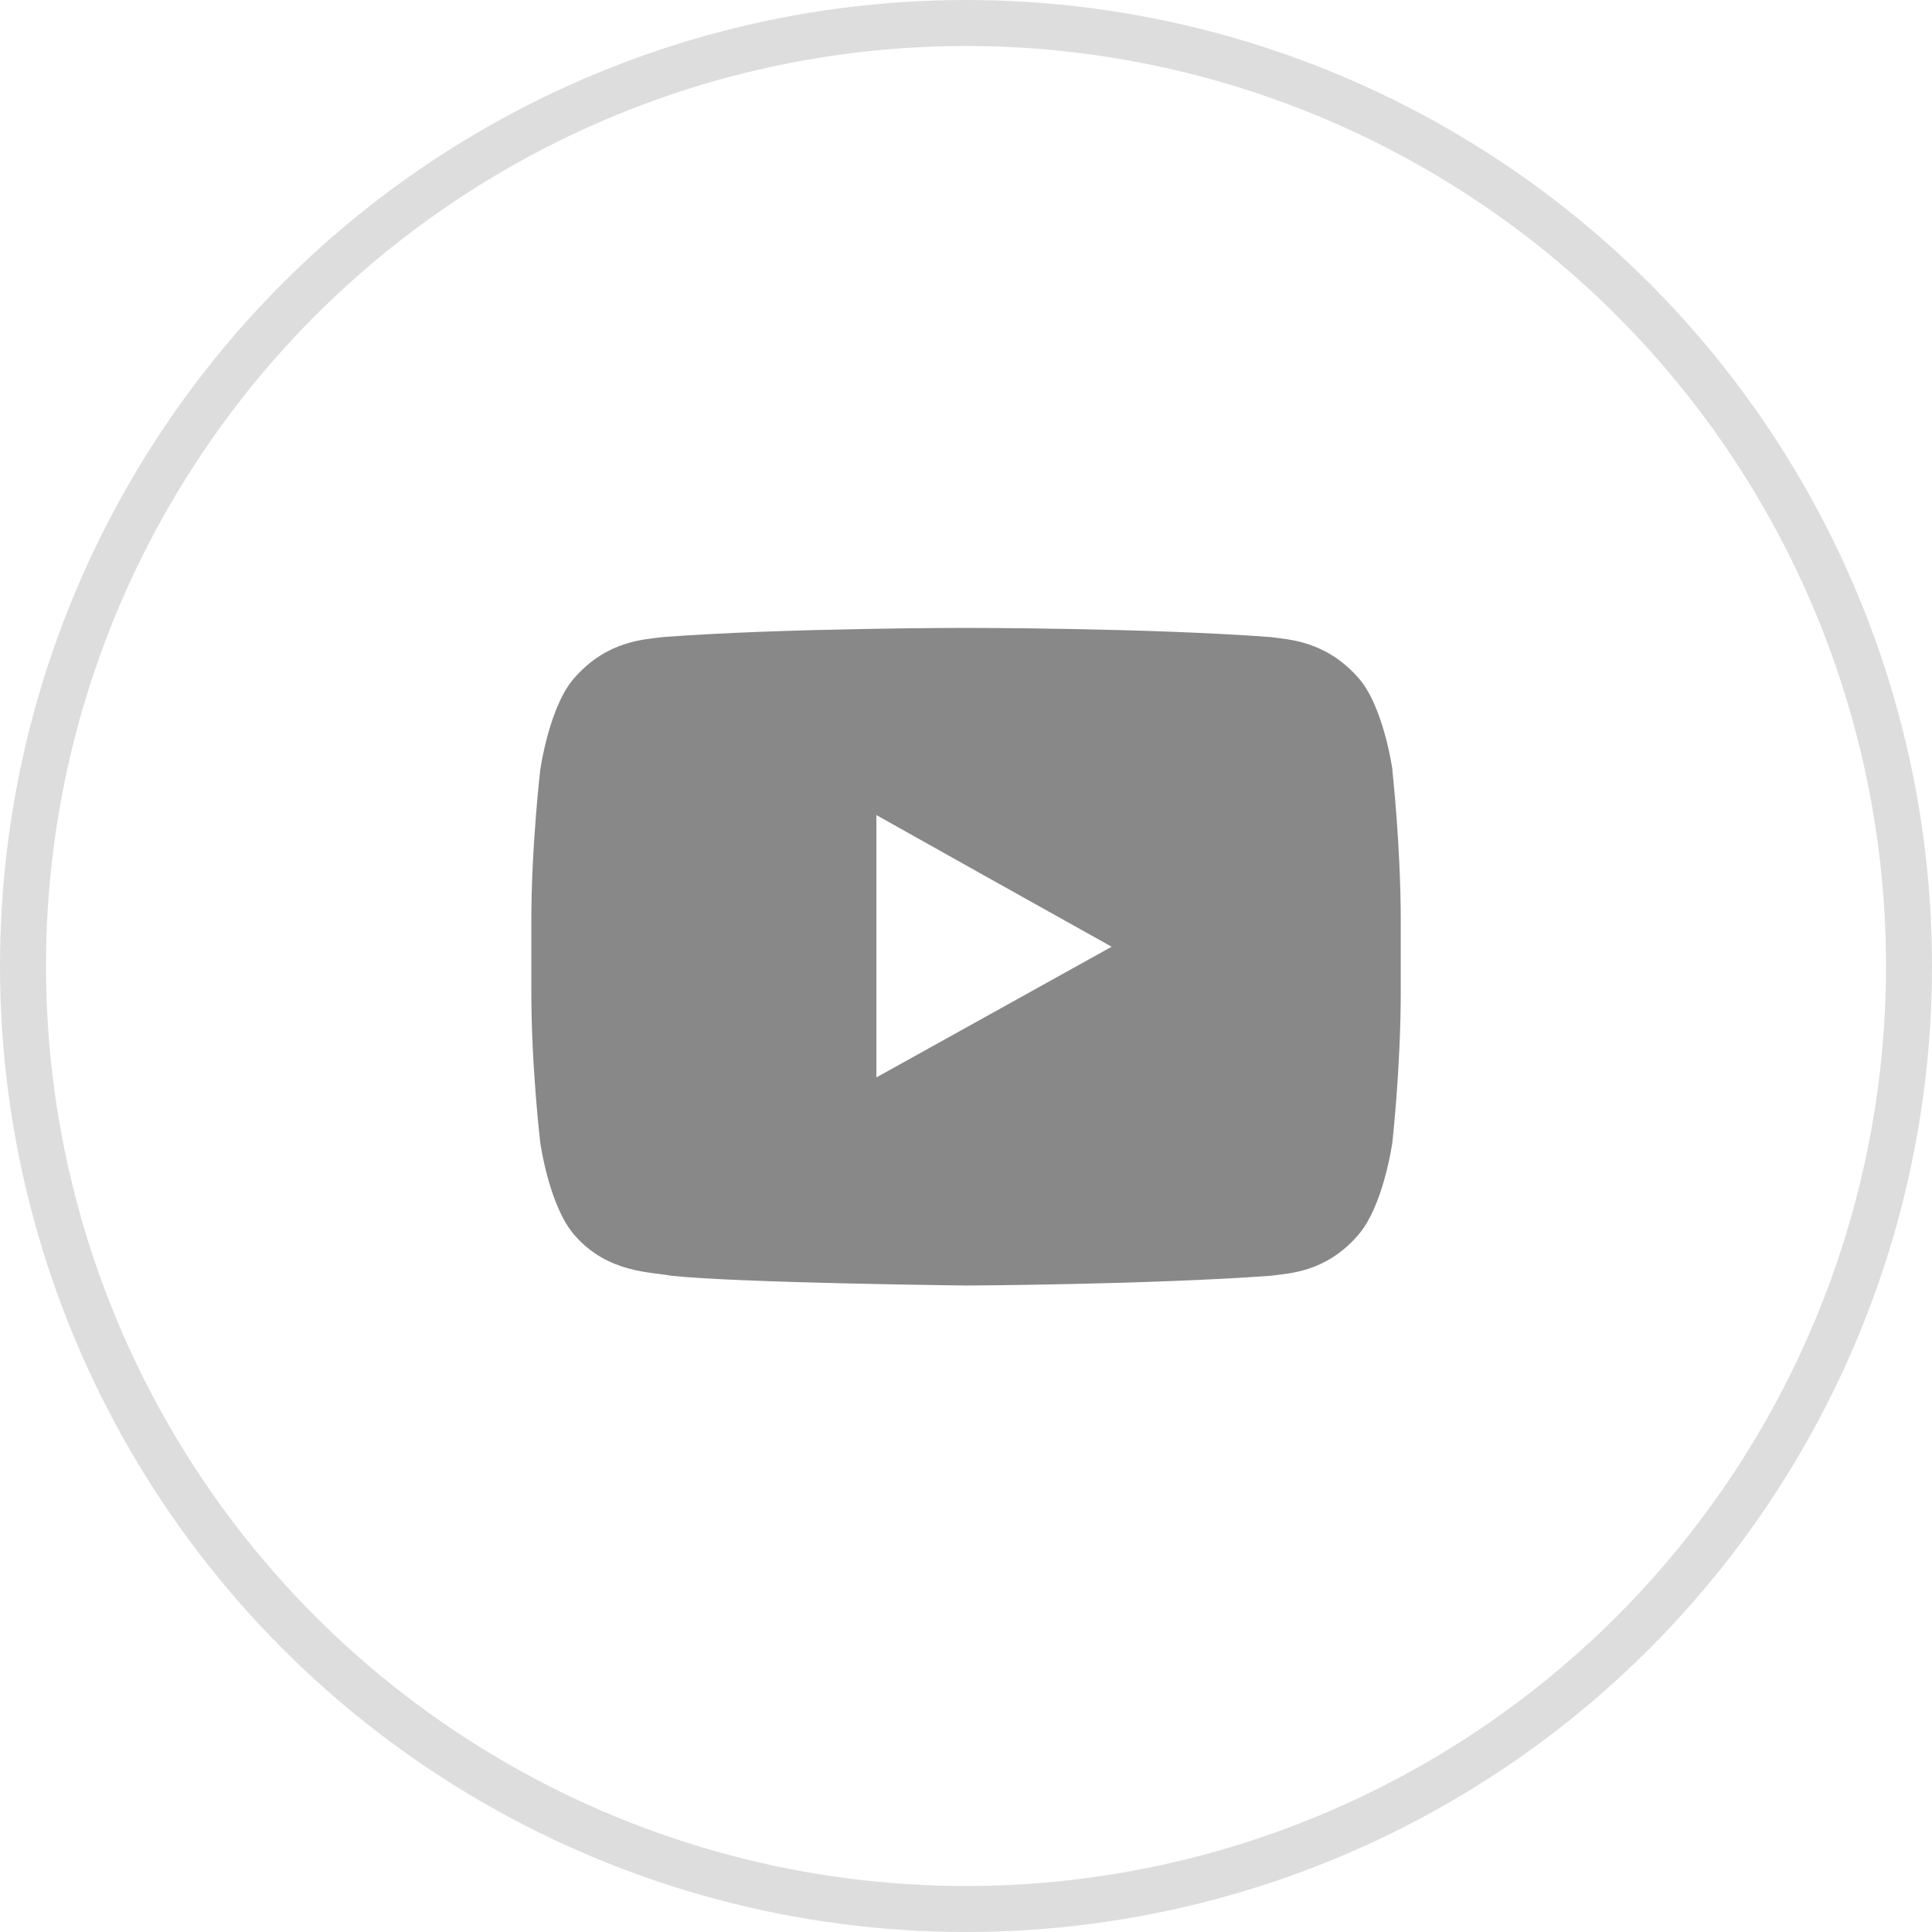
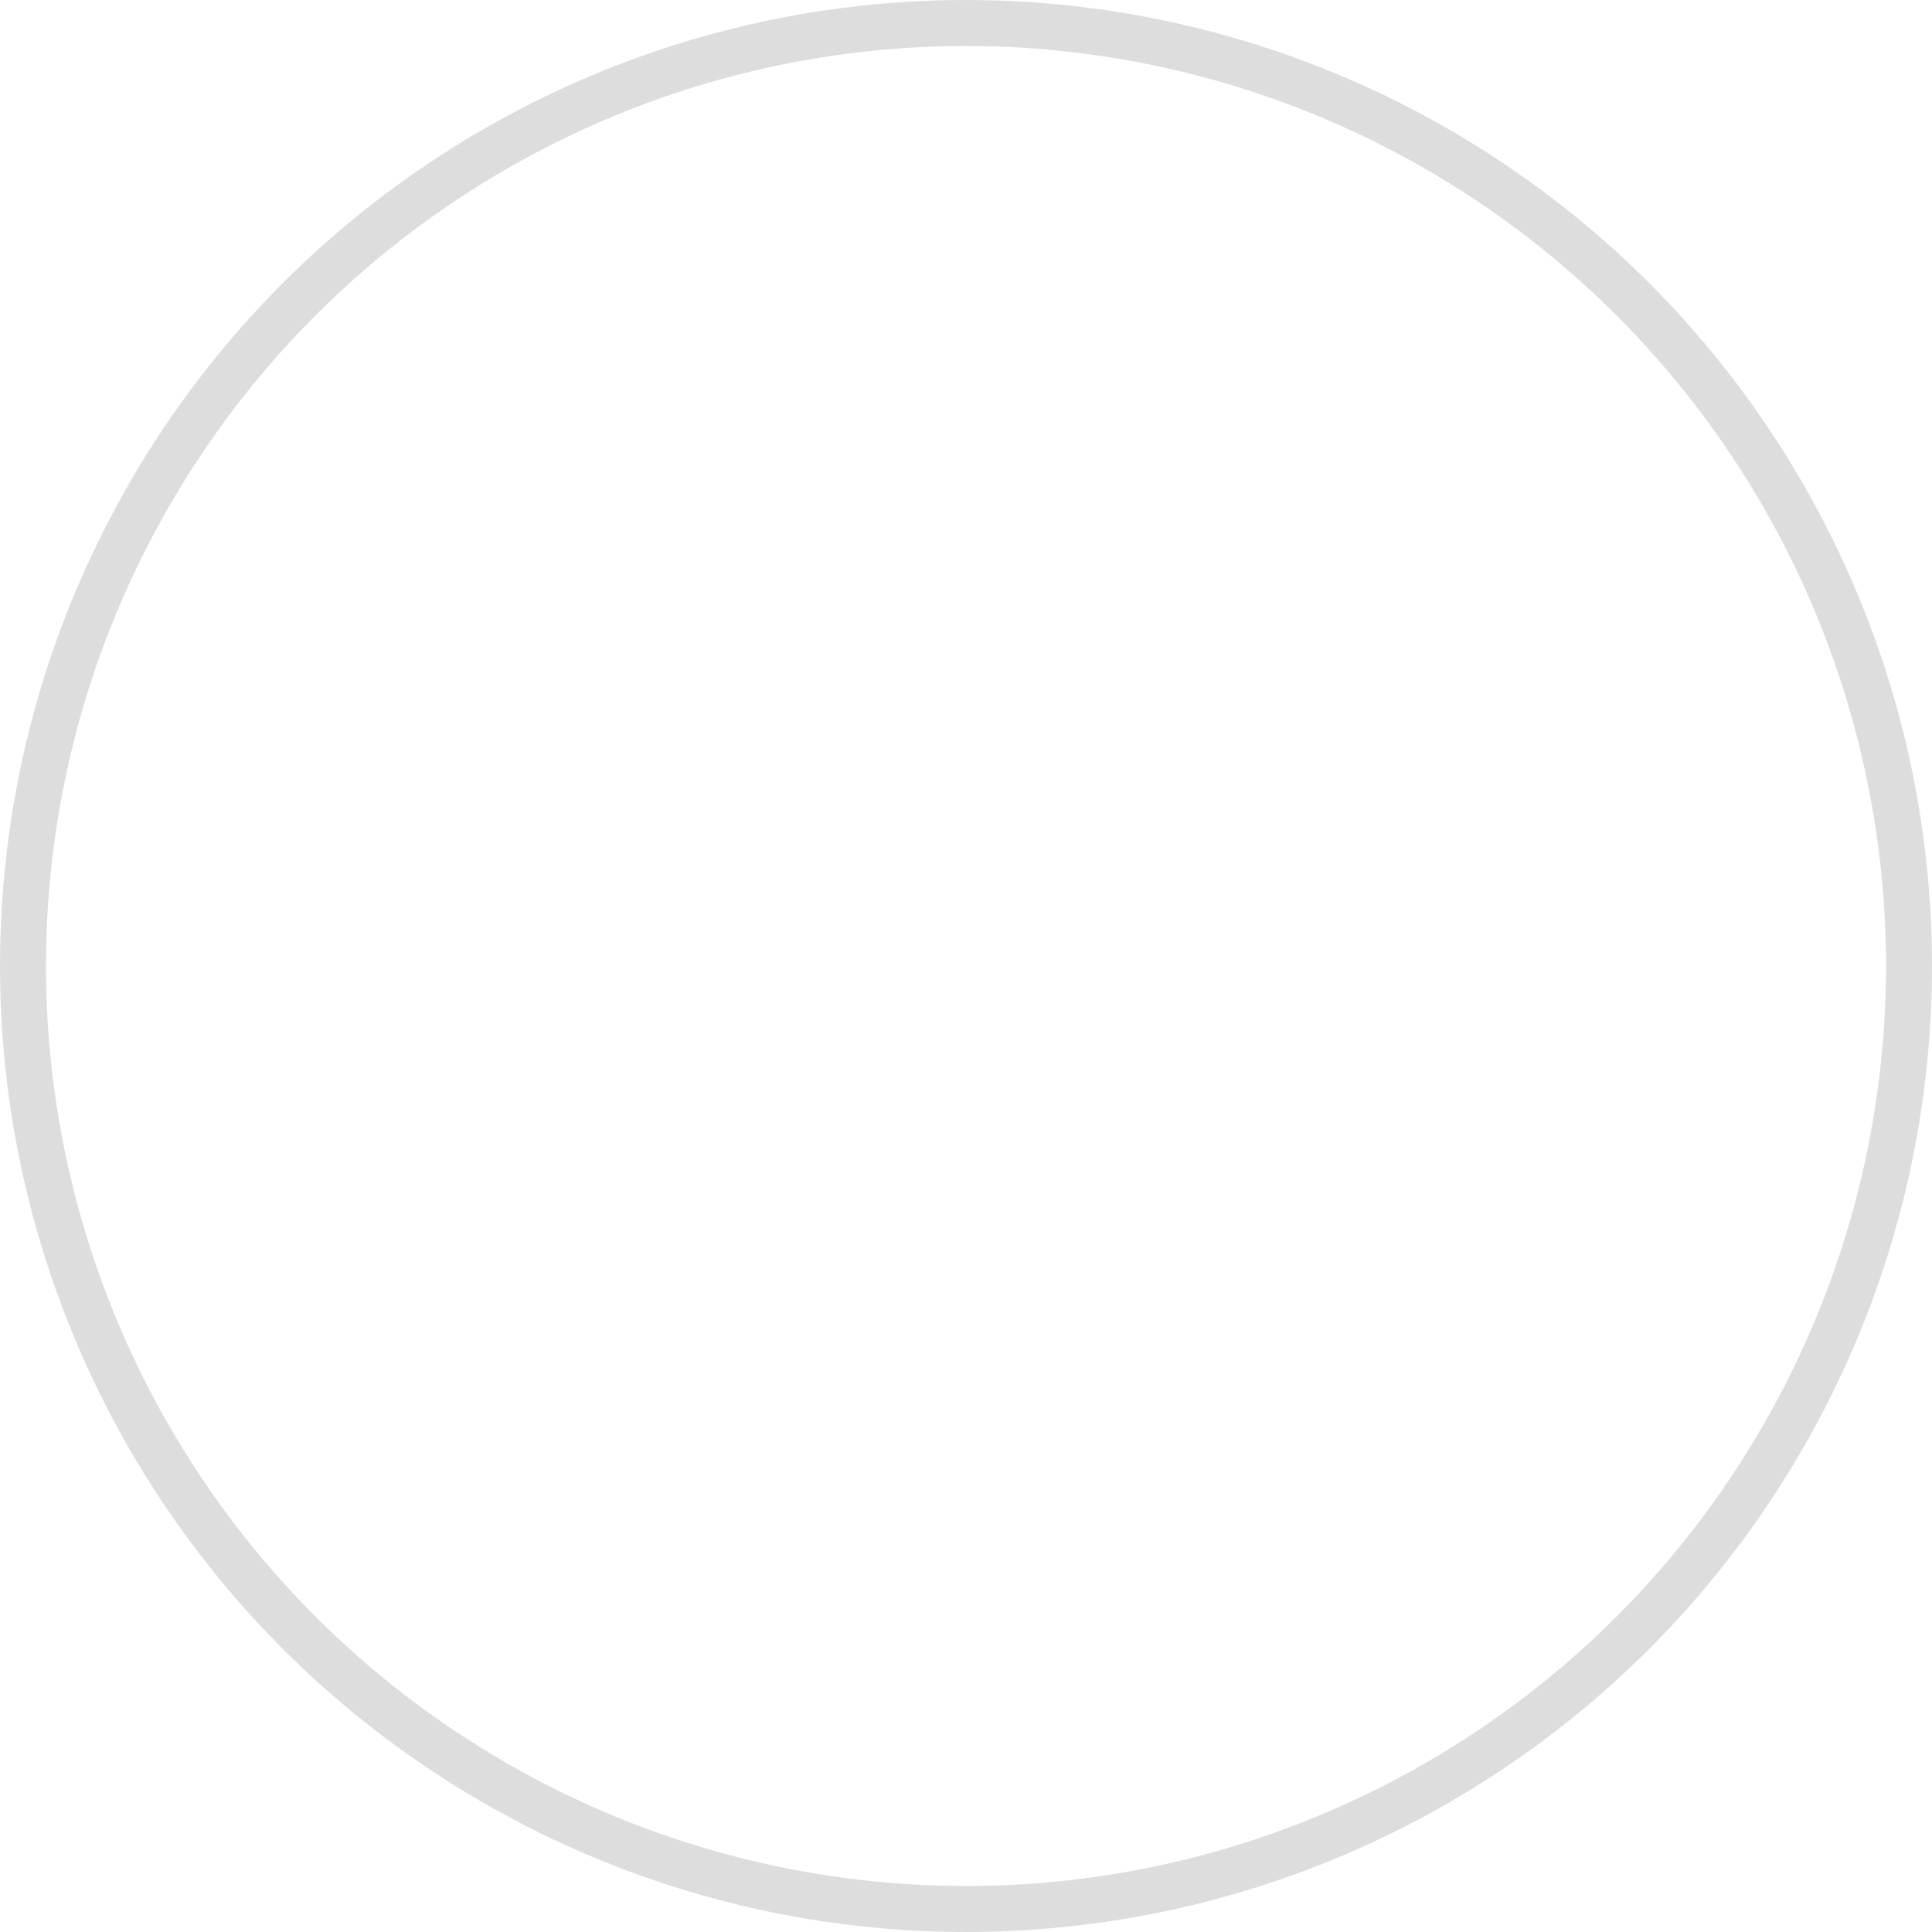
<svg xmlns="http://www.w3.org/2000/svg" width="42" height="42" viewBox="0 0 42 42" fill="none">
  <circle cx="21" cy="21" r="20.5" stroke="#DDDDDD" />
-   <path fill-rule="evenodd" clip-rule="evenodd" d="M30.271 16.737C30.271 16.737 30.077 15.33 29.513 14.717C28.795 13.916 27.988 13.904 27.629 13.85C24.987 13.65 21.021 13.65 21.021 13.65H20.999C20.999 13.65 17.045 13.65 14.399 13.85C14.021 13.904 13.221 13.916 12.504 14.717C11.94 15.33 11.745 16.737 11.745 16.737C11.745 16.737 11.551 18.386 11.551 20.012V21.565C11.551 23.214 11.745 24.84 11.745 24.84C11.745 24.84 11.94 26.247 12.504 26.867C13.221 27.68 14.163 27.649 14.593 27.734C16.099 27.892 21.018 27.946 21.018 27.946C21.018 27.946 24.983 27.927 27.625 27.734C27.984 27.68 28.795 27.68 29.509 26.867C30.073 26.243 30.268 24.84 30.268 24.84C30.268 24.84 30.451 23.214 30.451 21.565V20.012C30.451 18.386 30.268 16.737 30.268 16.737H30.271ZM24.165 20.582L19.052 23.422V17.719L21.369 19.018L24.168 20.582H24.165Z" fill="#888888" />
</svg>